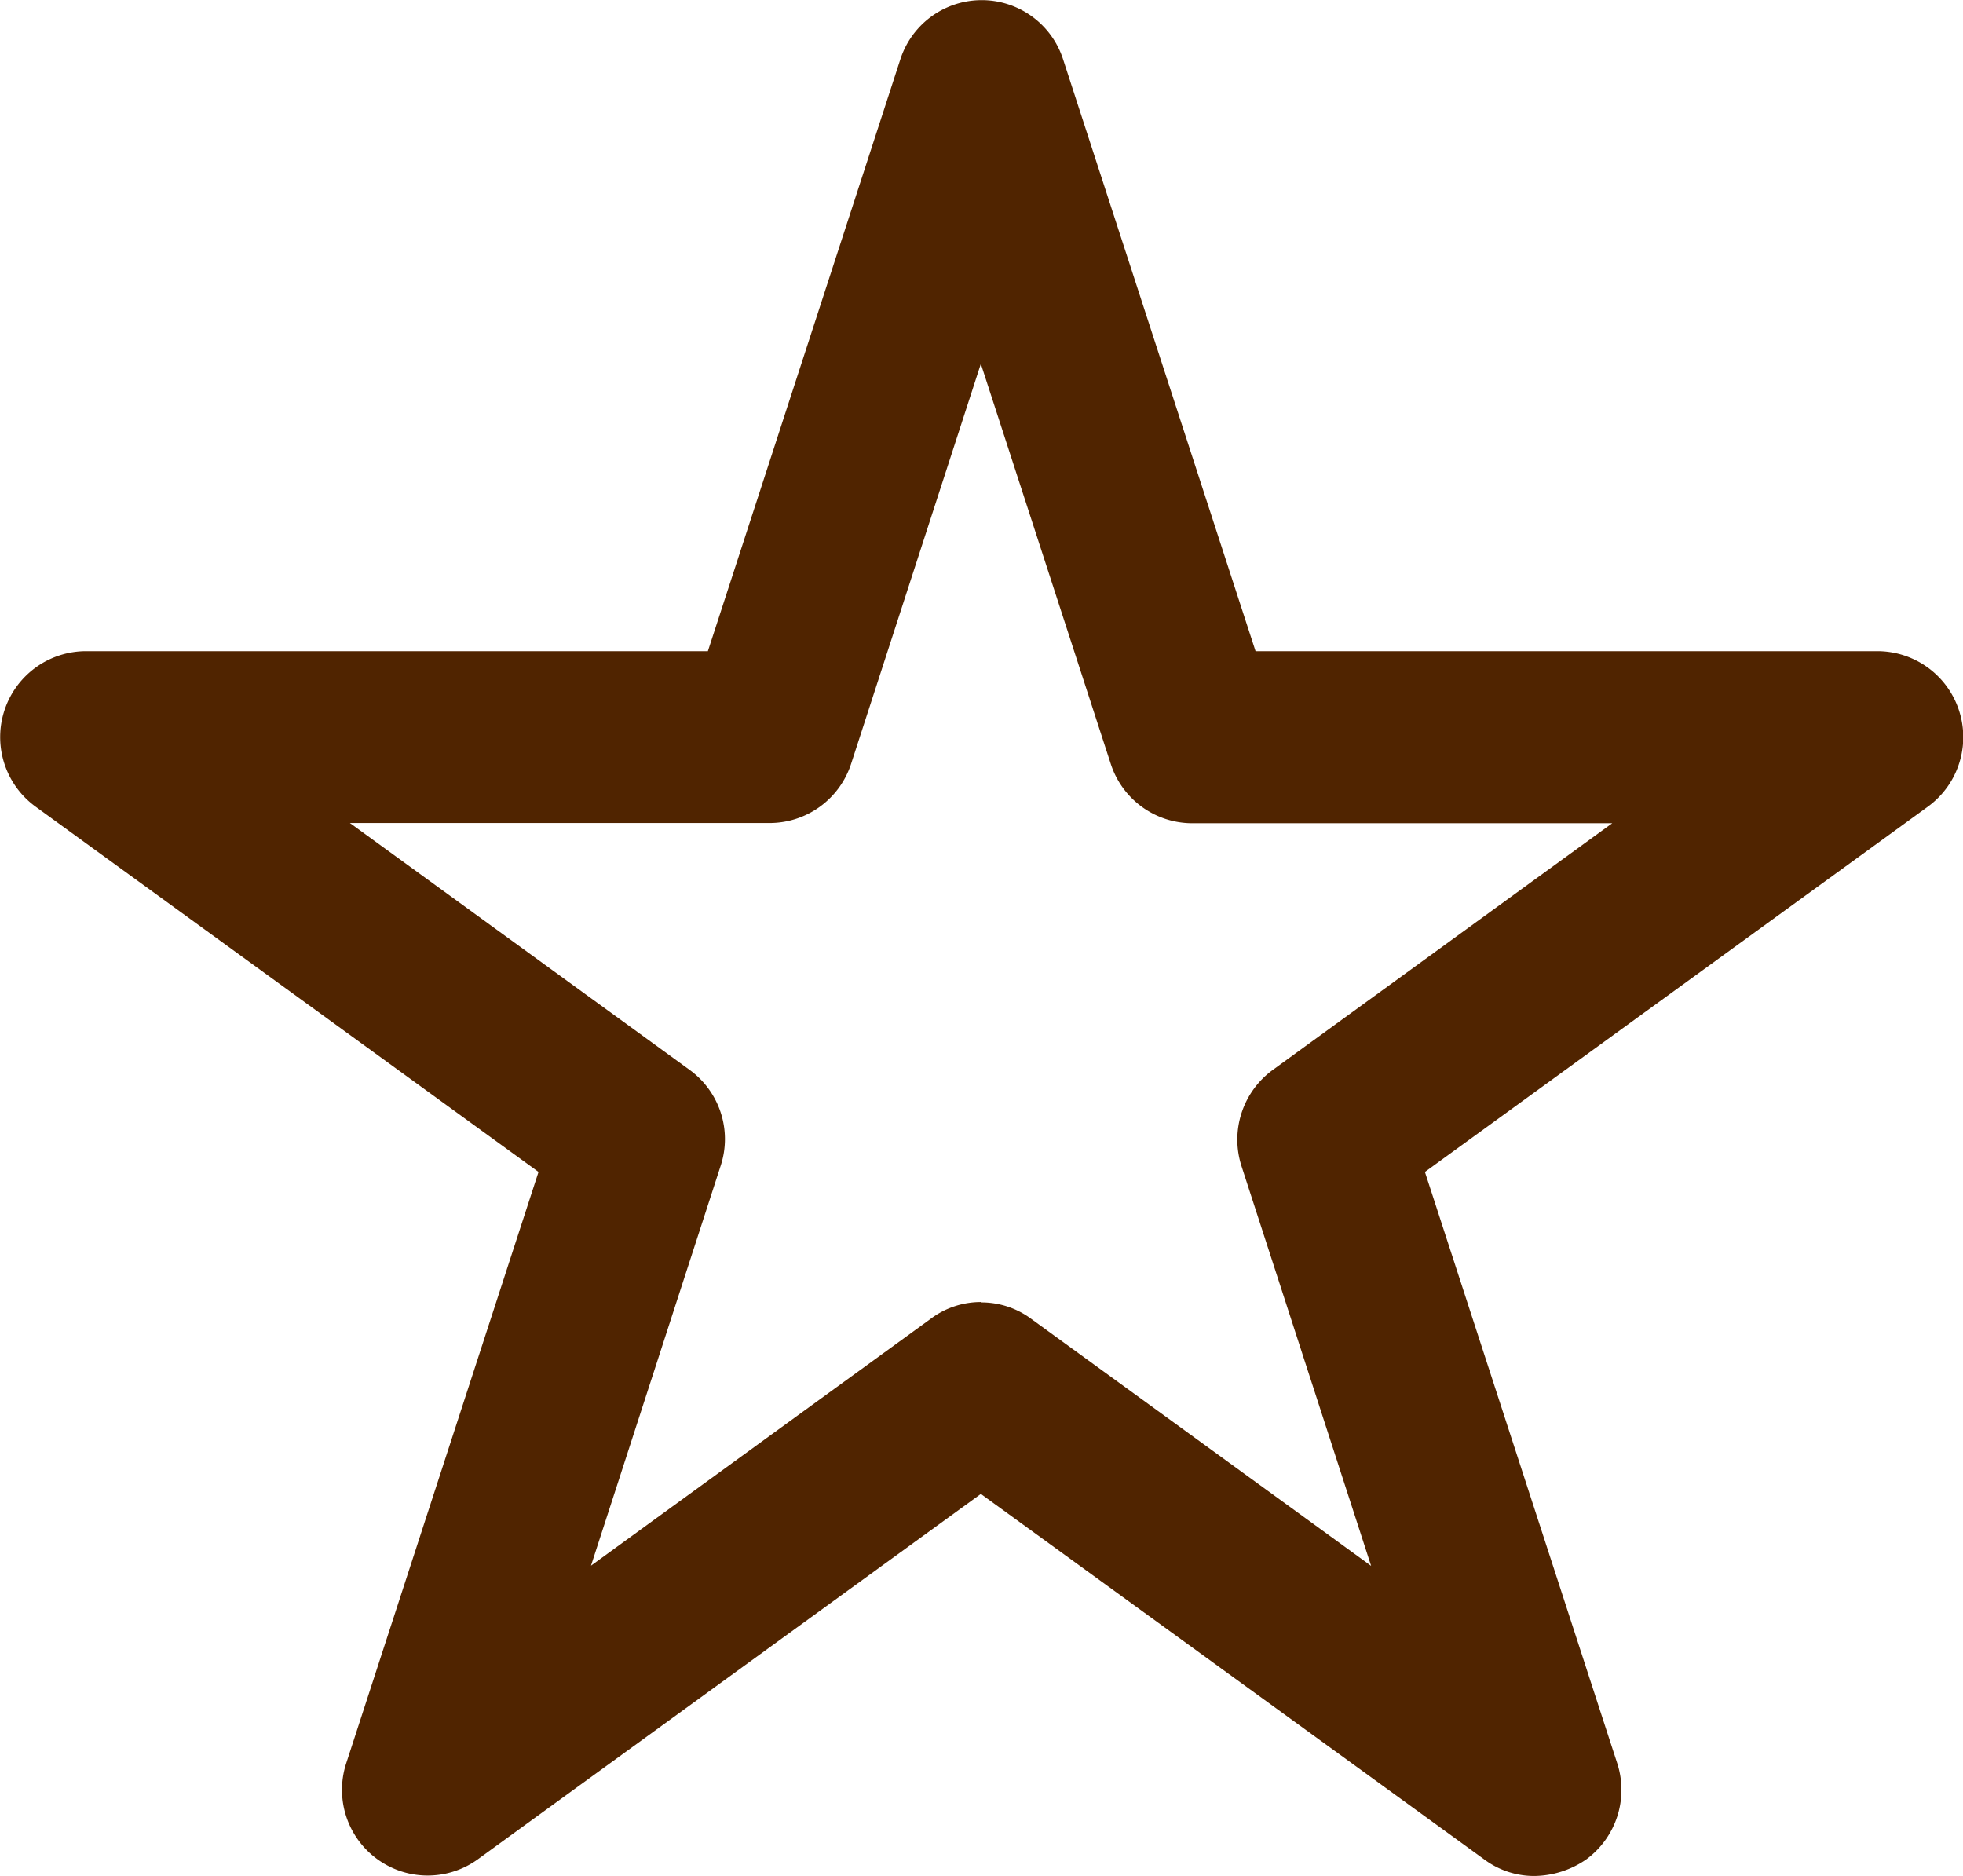
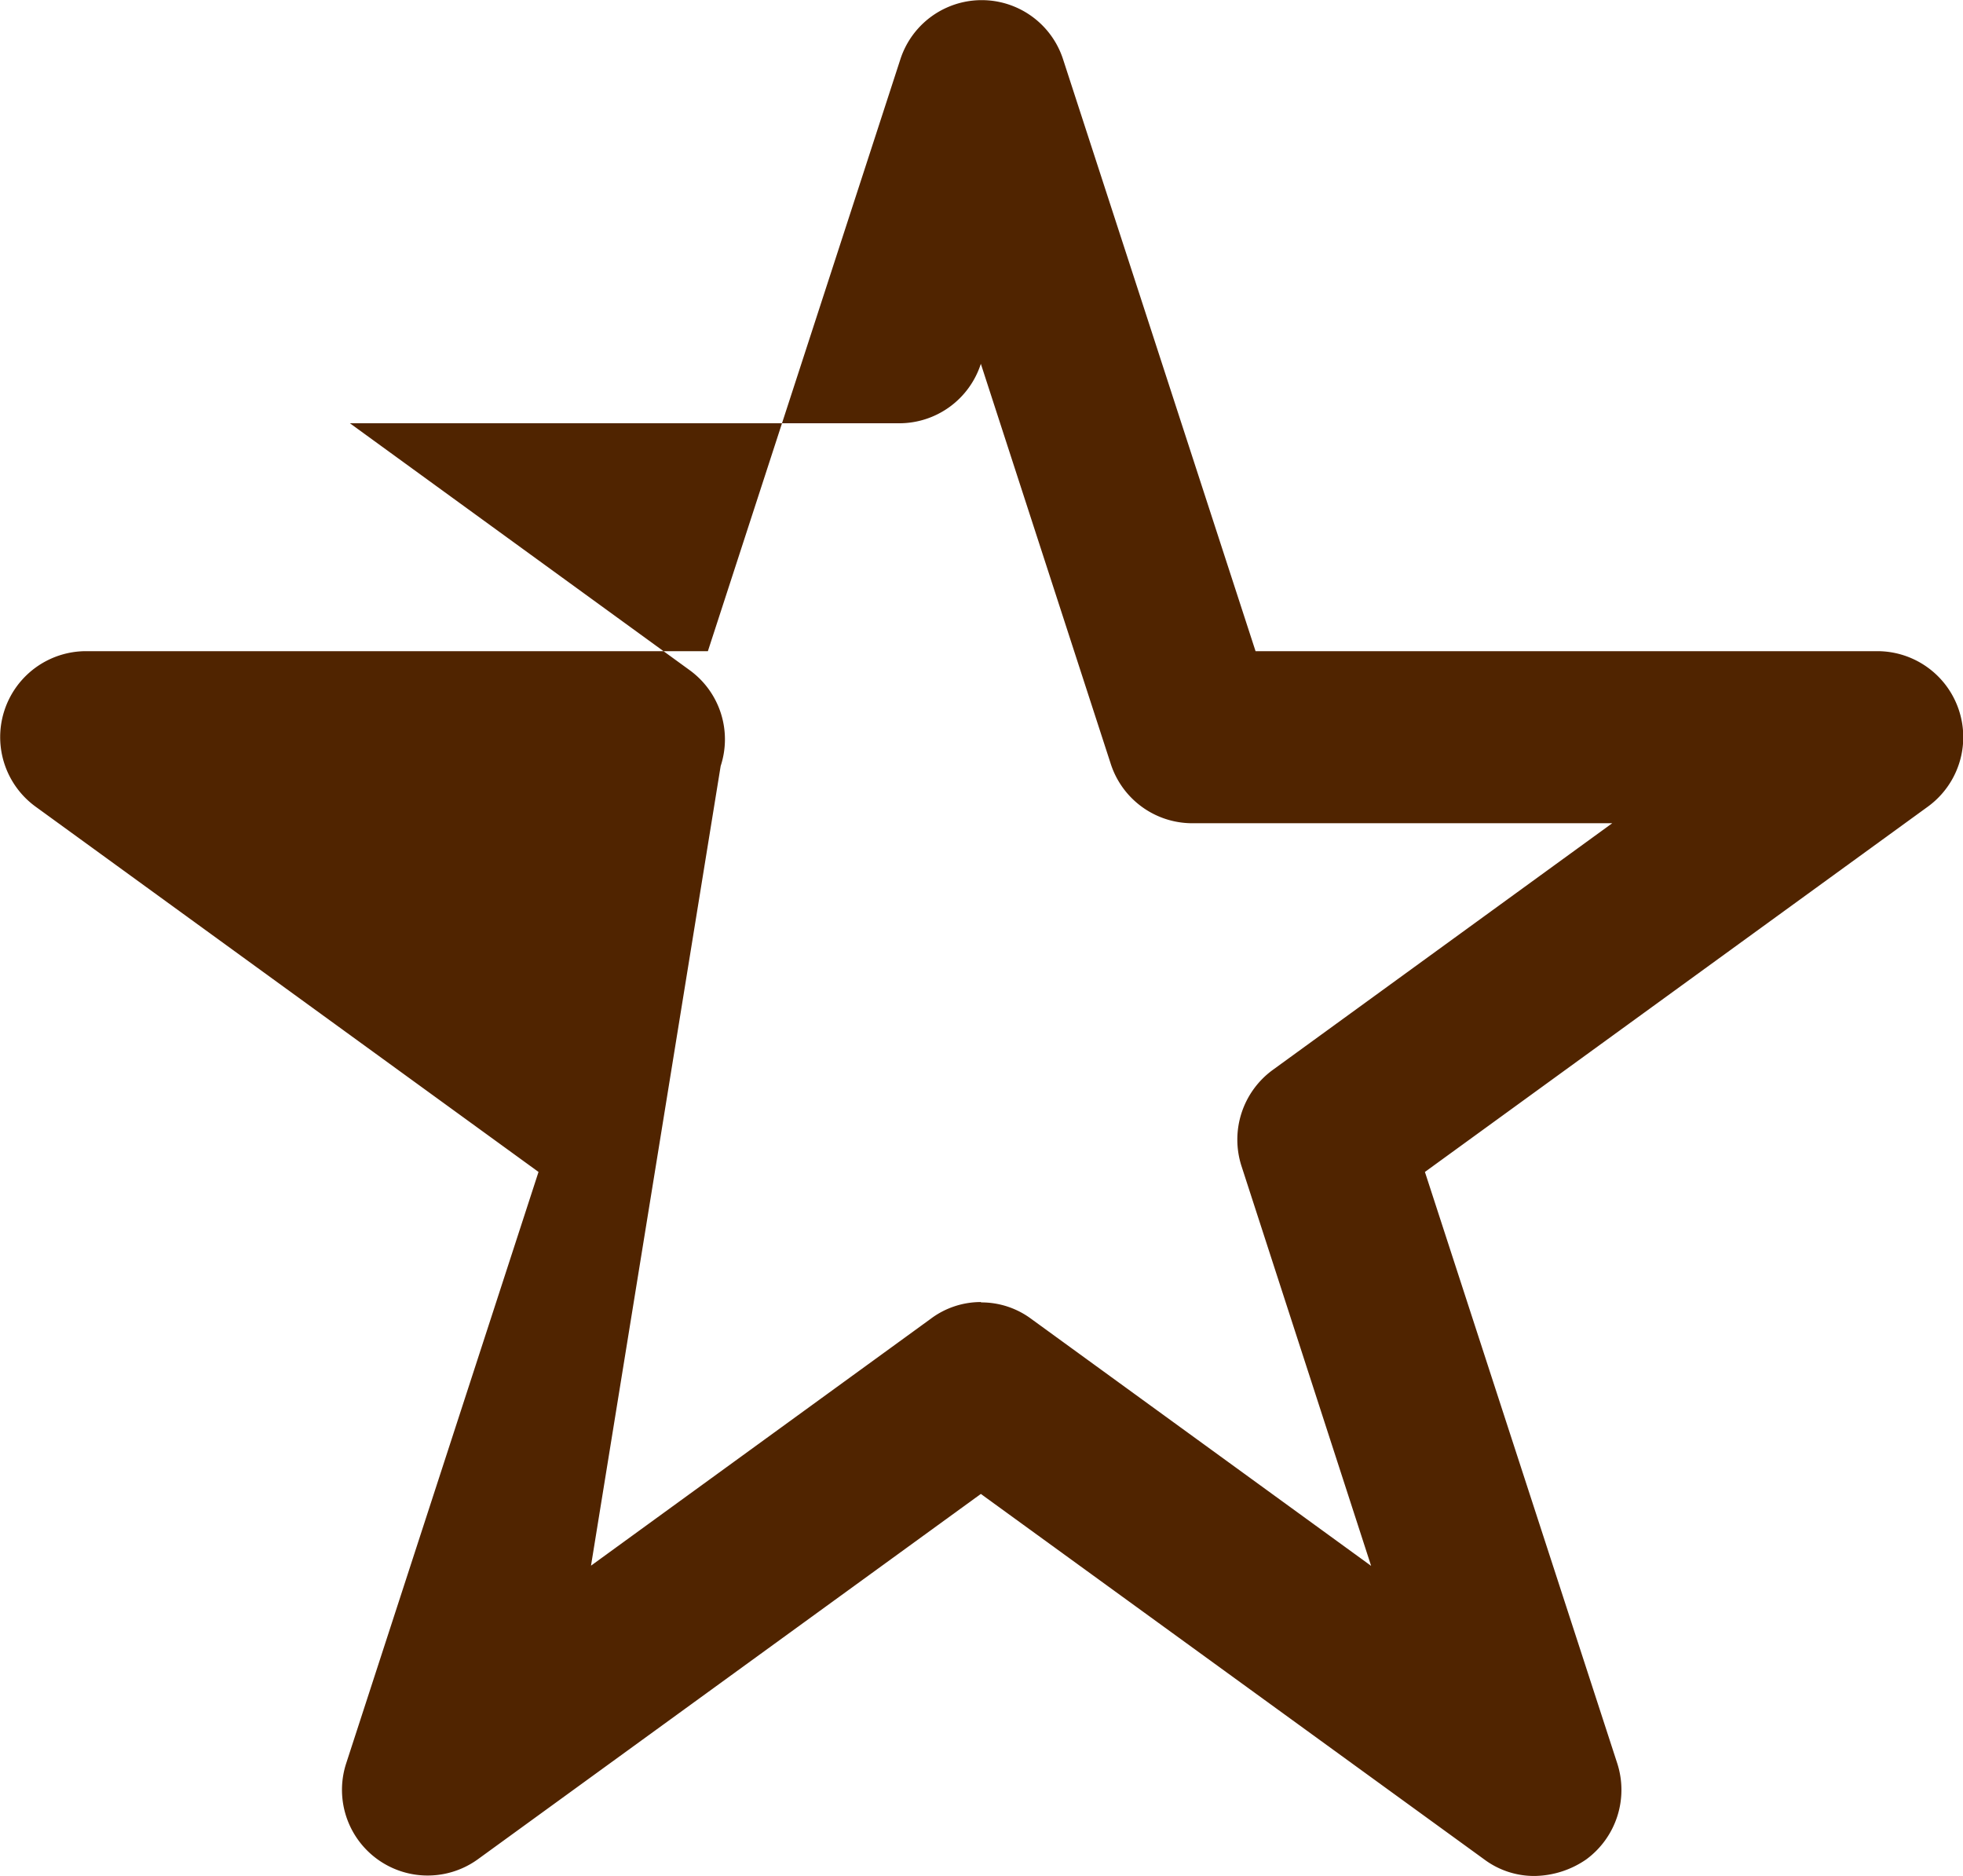
<svg xmlns="http://www.w3.org/2000/svg" width="27.04" height="25.839" viewBox="0 0 27.04 25.839">
  <g id="star" transform="translate(-5.689 -6.51)">
-     <path id="Pfad_849" data-name="Pfad 849" d="M26.827,32.349a1.15,1.15,0,0,1-.694-.229L19.2,27.087l-6.93,5.033A1.18,1.18,0,0,1,10.457,30.8l2.65-8.148-6.93-5.033a1.184,1.184,0,0,1,.694-2.14h8.569l2.65-8.148a1.178,1.178,0,0,1,2.244,0l2.65,8.148h8.569a1.184,1.184,0,0,1,.694,2.14l-6.93,5.033,2.65,8.148a1.188,1.188,0,0,1-.428,1.321A1.282,1.282,0,0,1,26.827,32.349Zm-7.624-7.9a1.15,1.15,0,0,1,.694.229l4.679,3.4L22.79,22.57a1.188,1.188,0,0,1,.428-1.321l4.679-3.4H22.111a1.181,1.181,0,0,1-1.122-.819L19.2,11.521l-1.786,5.506a1.181,1.181,0,0,1-1.122.819H10.509l4.679,3.4a1.177,1.177,0,0,1,.428,1.321L13.83,28.075l4.679-3.4A1.15,1.15,0,0,1,19.2,24.444Z" transform="translate(0)" fill="#502400" />
+     <path id="Pfad_849" data-name="Pfad 849" d="M26.827,32.349a1.15,1.15,0,0,1-.694-.229L19.2,27.087l-6.93,5.033A1.18,1.18,0,0,1,10.457,30.8l2.65-8.148-6.93-5.033a1.184,1.184,0,0,1,.694-2.14h8.569l2.65-8.148a1.178,1.178,0,0,1,2.244,0l2.65,8.148h8.569a1.184,1.184,0,0,1,.694,2.14l-6.93,5.033,2.65,8.148a1.188,1.188,0,0,1-.428,1.321A1.282,1.282,0,0,1,26.827,32.349Zm-7.624-7.9a1.15,1.15,0,0,1,.694.229l4.679,3.4L22.79,22.57a1.188,1.188,0,0,1,.428-1.321l4.679-3.4H22.111a1.181,1.181,0,0,1-1.122-.819L19.2,11.521a1.181,1.181,0,0,1-1.122.819H10.509l4.679,3.4a1.177,1.177,0,0,1,.428,1.321L13.83,28.075l4.679-3.4A1.15,1.15,0,0,1,19.2,24.444Z" transform="translate(0)" fill="#502400" />
  </g>
</svg>